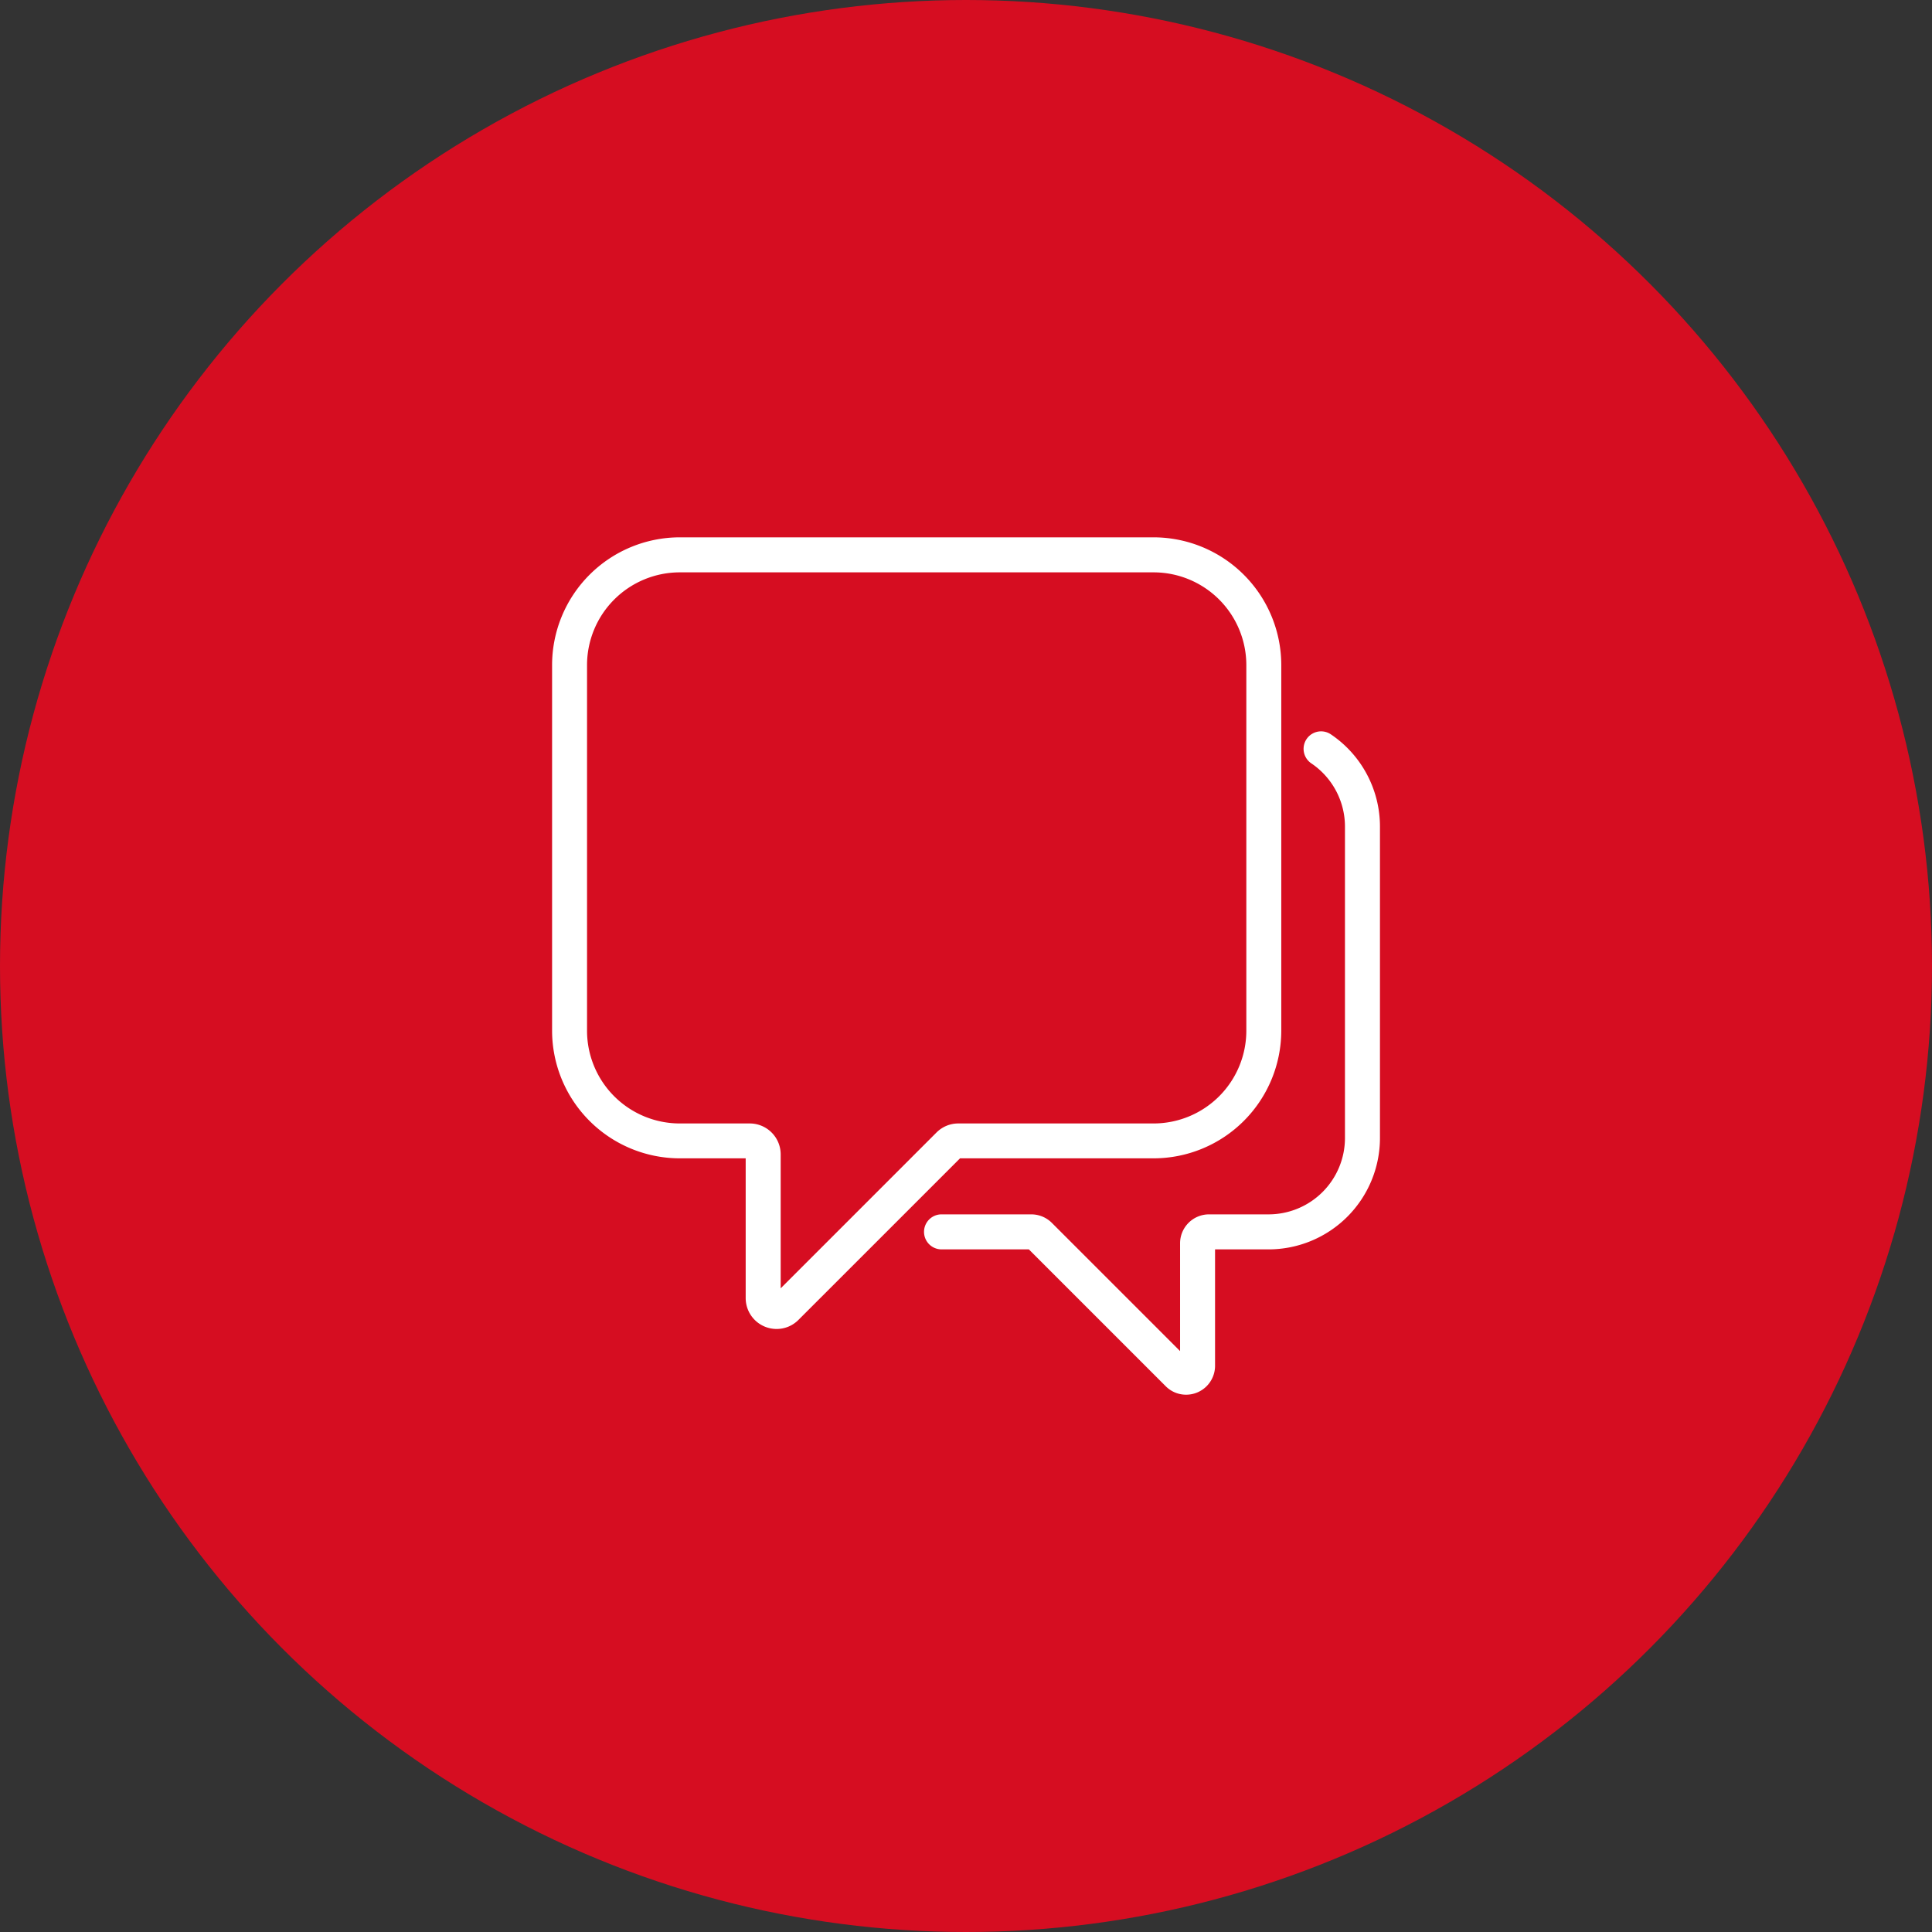
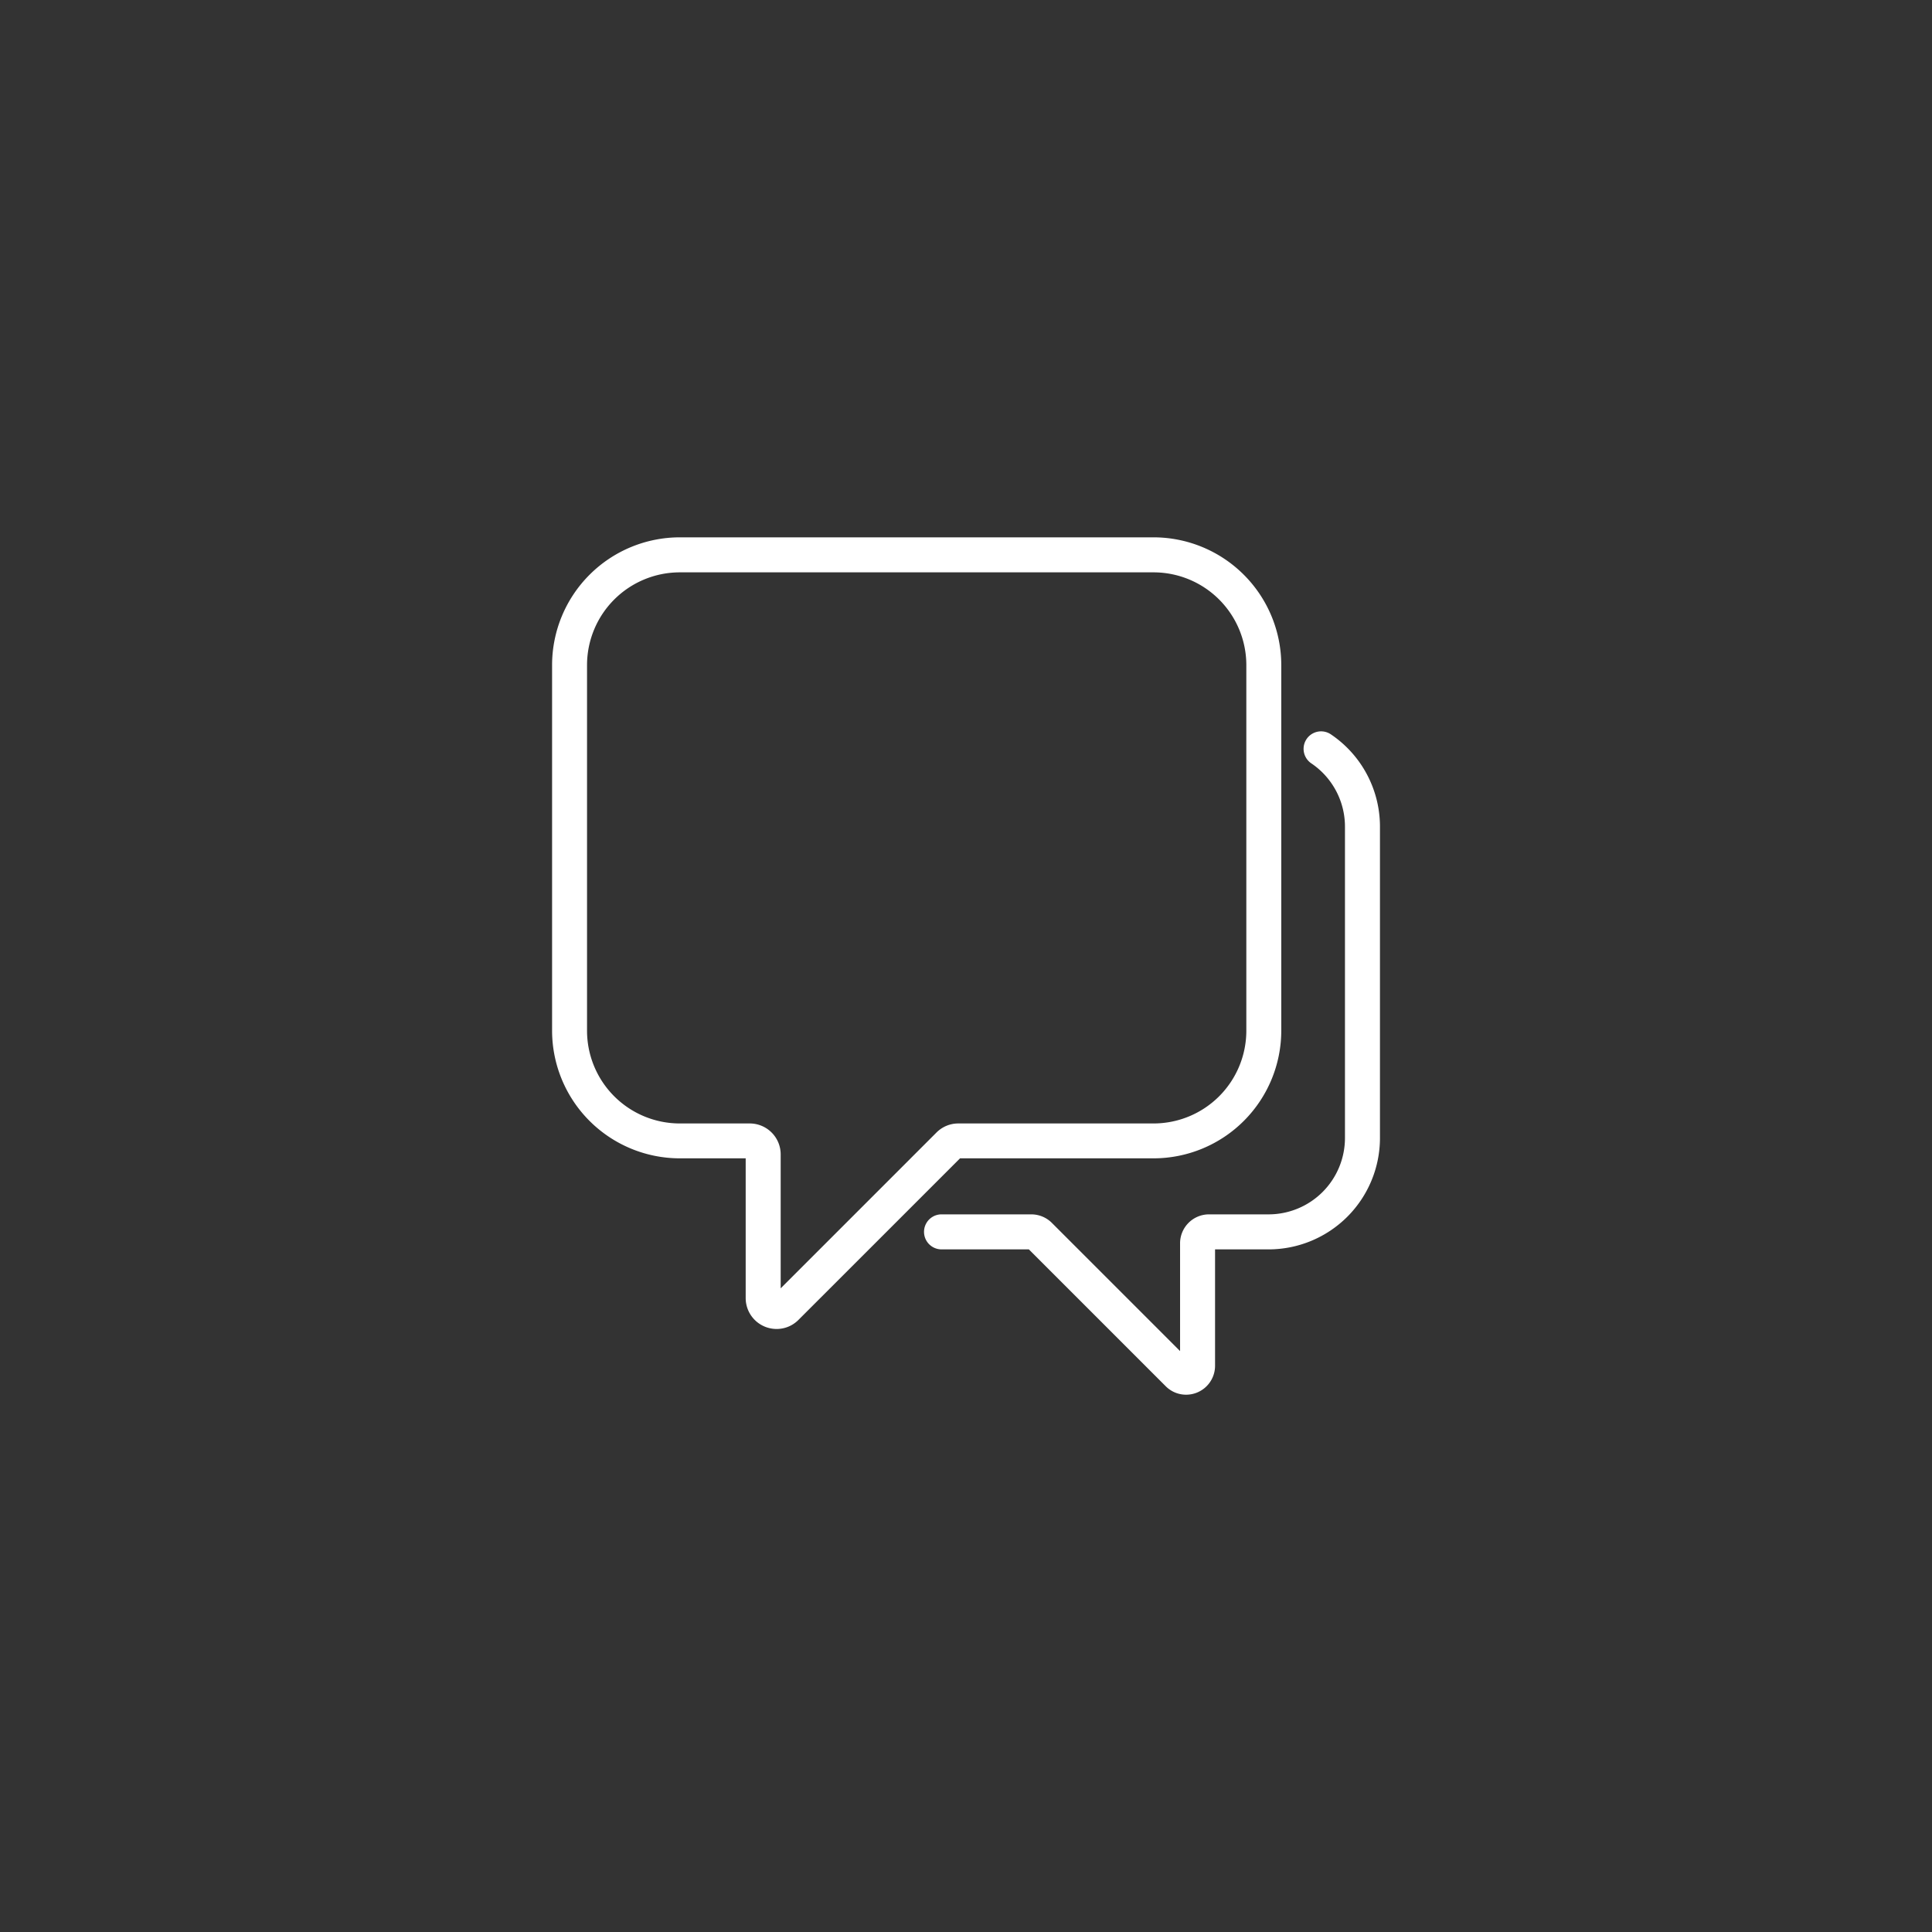
<svg xmlns="http://www.w3.org/2000/svg" width="112" height="112" viewBox="0 0 112 112">
  <rect x="0" y="0" width="112" height="112" fill="#333333" stroke="none" />
  <defs>
    <style>.a{fill:#d60d21;}.b{fill:#fff;}</style>
  </defs>
  <g transform="translate(-266 -955)">
-     <circle class="a" cx="56" cy="56" r="56" transform="translate(266 955)" />
    <g transform="translate(-1470.423 -1251.82)">
      <g transform="translate(1768.426 2237.967)">
        <path class="b" d="M1781.574,2283.871a1.673,1.673,0,0,1-1.673-1.672v-8.22h-3.944a7.29,7.29,0,0,1-7.282-7.282v-21.2a7.291,7.291,0,0,1,7.282-7.282h27.474a7.29,7.29,0,0,1,7.282,7.282v21.2a7.29,7.29,0,0,1-7.282,7.282h-11.274l-9.4,9.4A1.669,1.669,0,0,1,1781.574,2283.871ZM1775.957,2240a5.5,5.5,0,0,0-5.494,5.494v21.2a5.5,5.5,0,0,0,5.494,5.495h4.06a1.673,1.673,0,0,1,1.672,1.671v8.056l9.238-9.238a1.66,1.66,0,0,1,1.182-.49h11.323a5.5,5.5,0,0,0,5.494-5.495v-21.2a5.5,5.5,0,0,0-5.494-5.494Z" transform="translate(-1768.555 -2238.096)" />
        <path class="b" d="M1781.445,2283.862a1.792,1.792,0,0,1-1.794-1.792v-8.1h-3.823a7.41,7.41,0,0,1-7.4-7.4v-21.2a7.41,7.41,0,0,1,7.4-7.4H1803.3a7.41,7.41,0,0,1,7.4,7.4v21.2a7.411,7.411,0,0,1-7.4,7.4h-11.224l-9.367,9.367A1.78,1.78,0,0,1,1781.445,2283.862Zm-5.617-45.654a7.17,7.17,0,0,0-7.161,7.161v21.2a7.17,7.17,0,0,0,7.161,7.162h4.064v8.341a1.547,1.547,0,0,0,.958,1.433,1.564,1.564,0,0,0,1.69-.336l9.438-9.438H1803.3a7.17,7.17,0,0,0,7.162-7.162v-21.2a7.17,7.17,0,0,0-7.162-7.161Zm5.611,43.871v-8.346a1.553,1.553,0,0,0-1.552-1.552h-4.06a5.62,5.62,0,0,1-5.614-5.614v-21.2a5.62,5.62,0,0,1,5.614-5.614H1803.3a5.621,5.621,0,0,1,5.615,5.614v21.2a5.621,5.621,0,0,1-5.615,5.614h-11.322a1.54,1.54,0,0,0-1.1.455ZM1775.828,2240a5.38,5.38,0,0,0-5.374,5.374v21.2a5.38,5.38,0,0,0,5.374,5.374h4.06a1.794,1.794,0,0,1,1.792,1.792v7.765l9.032-9.032a1.781,1.781,0,0,1,1.267-.525H1803.3a5.38,5.38,0,0,0,5.374-5.374v-21.2A5.38,5.38,0,0,0,1803.3,2240Z" transform="translate(-1768.426 -2237.967)" />
      </g>
      <g transform="translate(1789.958 2249.217)">
        <path class="b" d="M1828.5,2299.8a1.551,1.551,0,0,1-1.1-.457l-7.968-7.968h-5.143a.894.894,0,1,1,0-1.788h5.24a1.564,1.564,0,0,1,1.1.456l7.64,7.639v-6.54a1.557,1.557,0,0,1,1.556-1.556h3.457a4.551,4.551,0,0,0,4.546-4.547v-18.051a4.546,4.546,0,0,0-2-3.77.894.894,0,1,1,1-1.481,6.331,6.331,0,0,1,2.792,5.251v18.051a6.341,6.341,0,0,1-6.334,6.334h-3.226v6.868a1.552,1.552,0,0,1-.96,1.438A1.567,1.567,0,0,1,1828.5,2299.8Z" transform="translate(-1813.273 -2261.462)" />
        <path class="b" d="M1828.368,2299.787a1.662,1.662,0,0,1-1.183-.492l-7.933-7.933h-5.093a1.015,1.015,0,0,1,0-2.029h5.24a1.688,1.688,0,0,1,1.186.492l7.434,7.434v-6.249a1.678,1.678,0,0,1,1.677-1.677h3.457a4.43,4.43,0,0,0,4.425-4.425v-18.051a4.425,4.425,0,0,0-1.952-3.67,1.014,1.014,0,1,1,1.135-1.681,6.451,6.451,0,0,1,2.846,5.352v18.051a6.462,6.462,0,0,1-6.455,6.454h-3.105v6.747a1.677,1.677,0,0,1-1.678,1.677Zm-14.21-10.213a.774.774,0,0,0,0,1.548h5.193l8,8a1.45,1.45,0,0,0,1.565.312,1.432,1.432,0,0,0,.886-1.326v-6.988h3.346a6.22,6.22,0,0,0,6.214-6.213v-18.051a6.213,6.213,0,0,0-2.739-5.153.774.774,0,0,0-.867,1.283,4.665,4.665,0,0,1,2.058,3.87v18.051a4.671,4.671,0,0,1-4.666,4.666h-3.457a1.438,1.438,0,0,0-1.436,1.436v6.83l-7.845-7.845a1.446,1.446,0,0,0-1.016-.422Z" transform="translate(-1813.144 -2261.332)" />
      </g>
    </g>
  </g>
</svg>